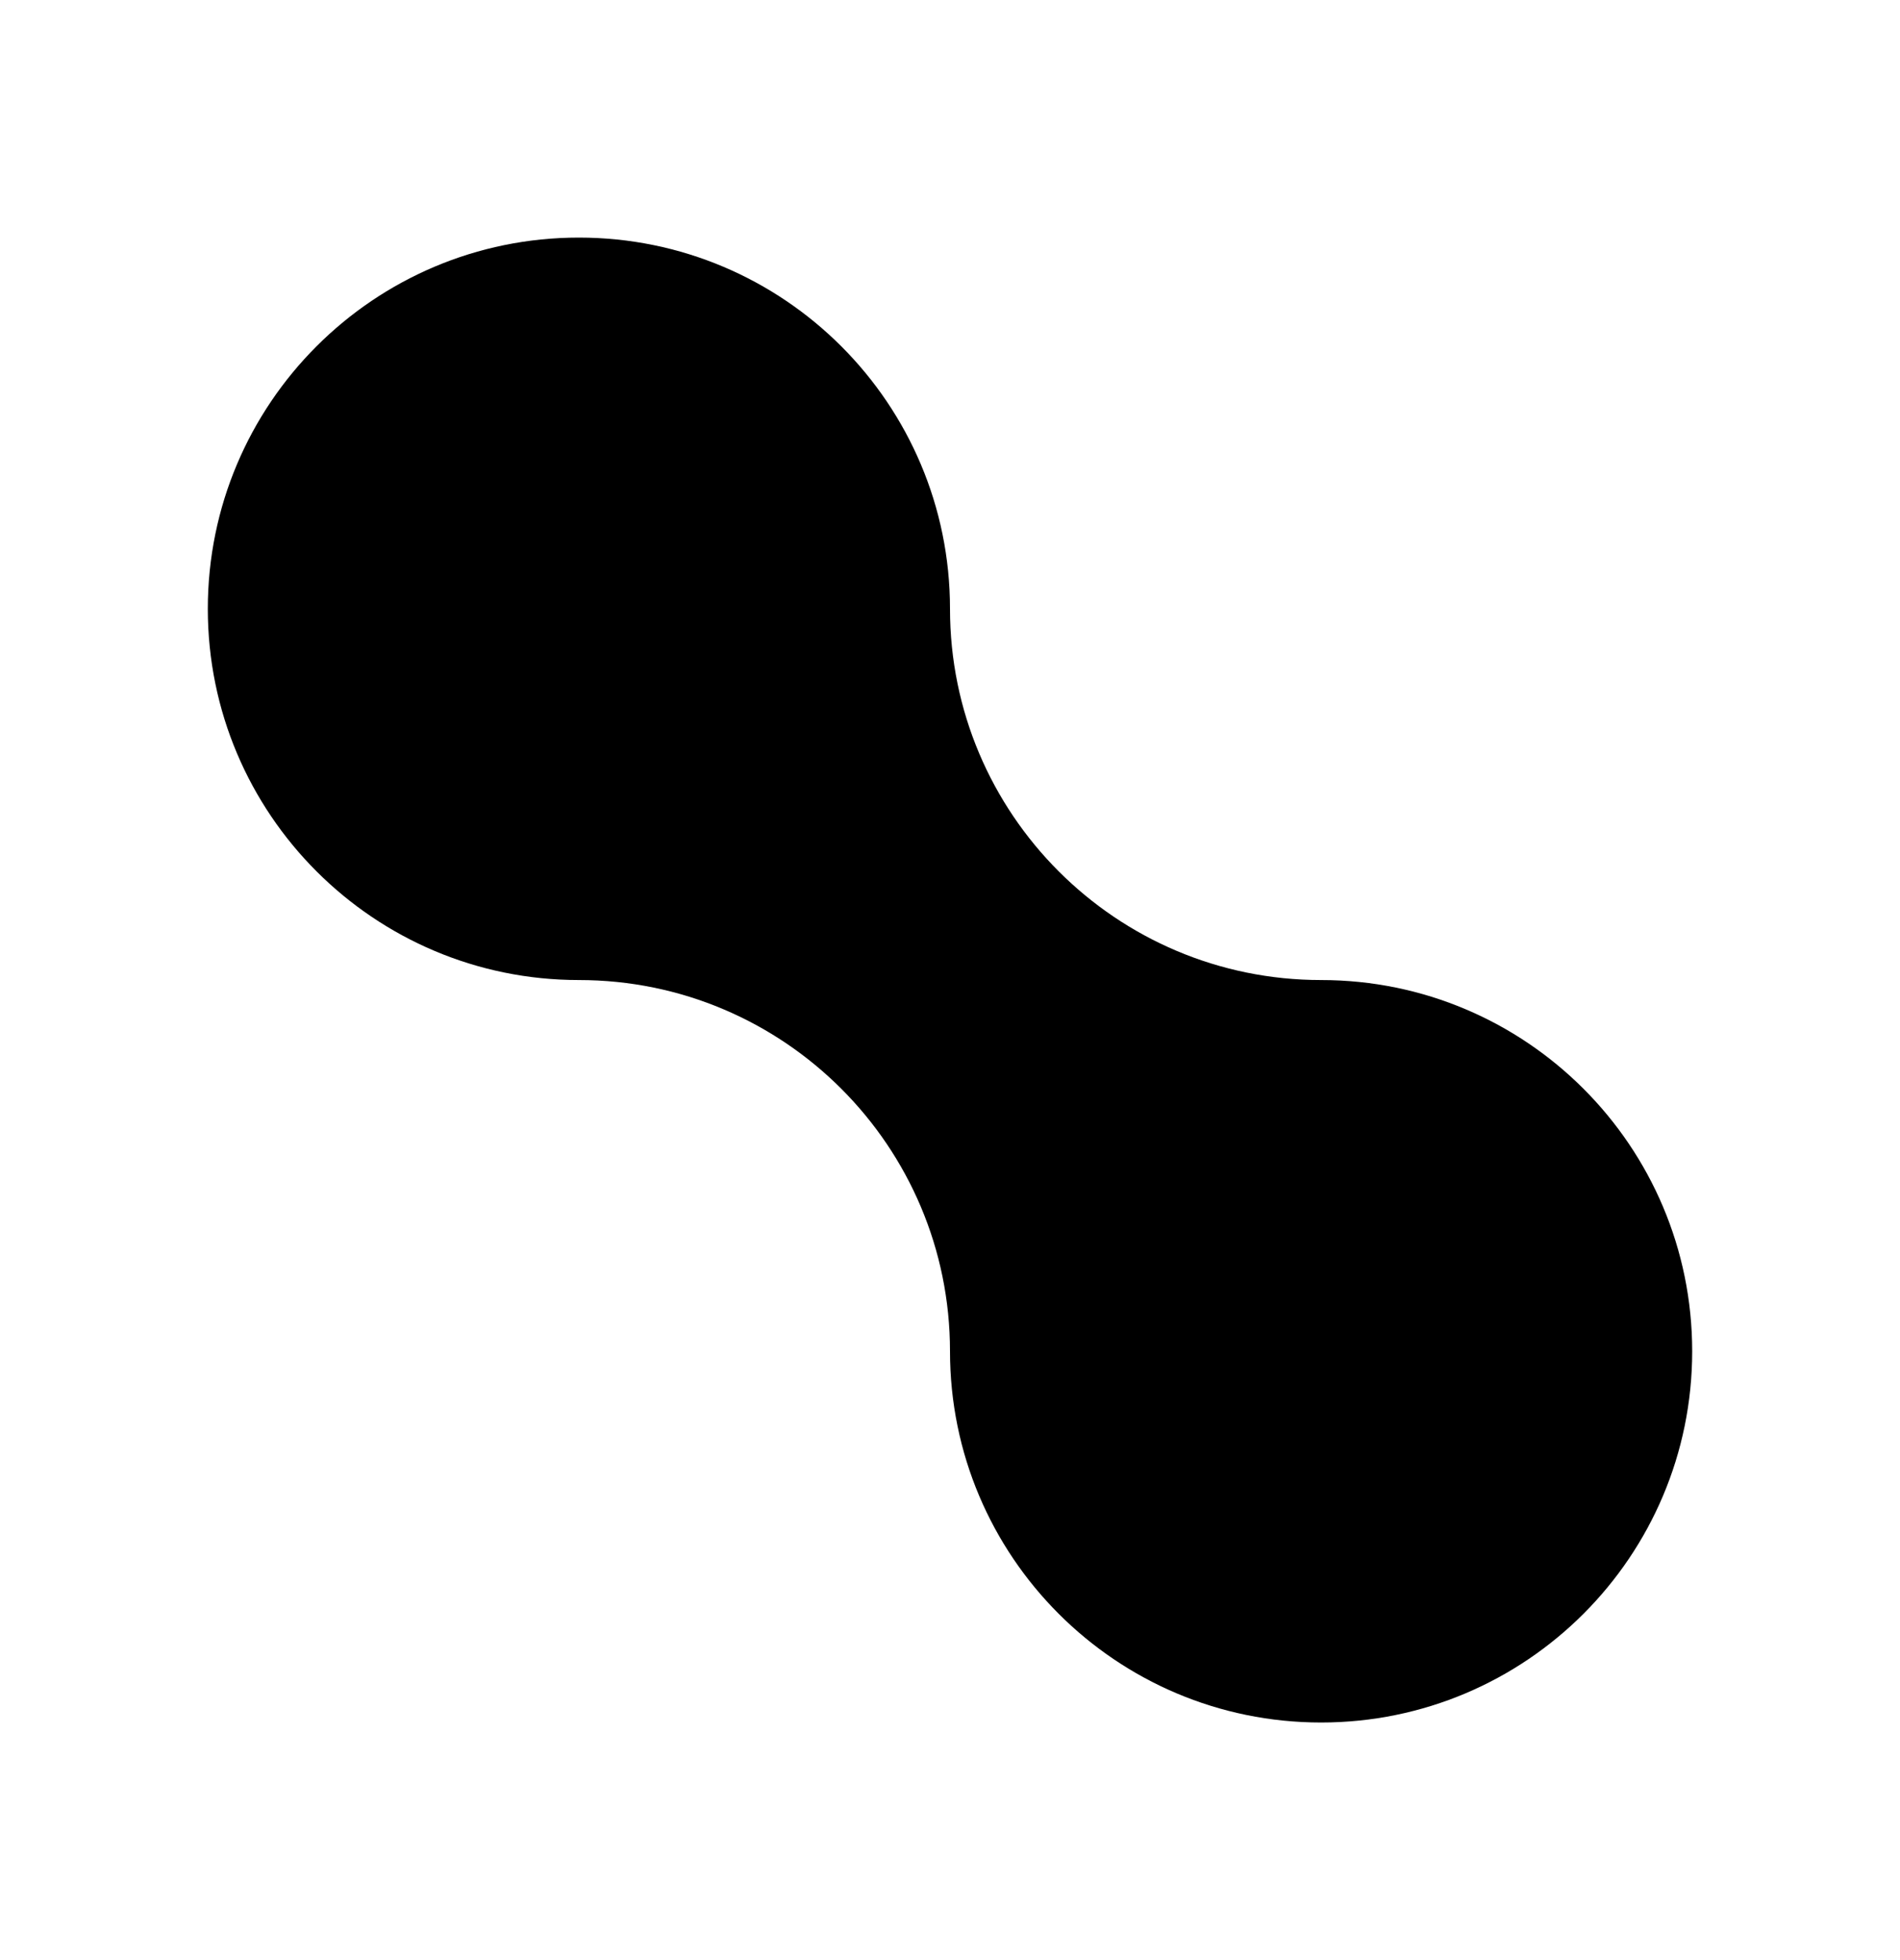
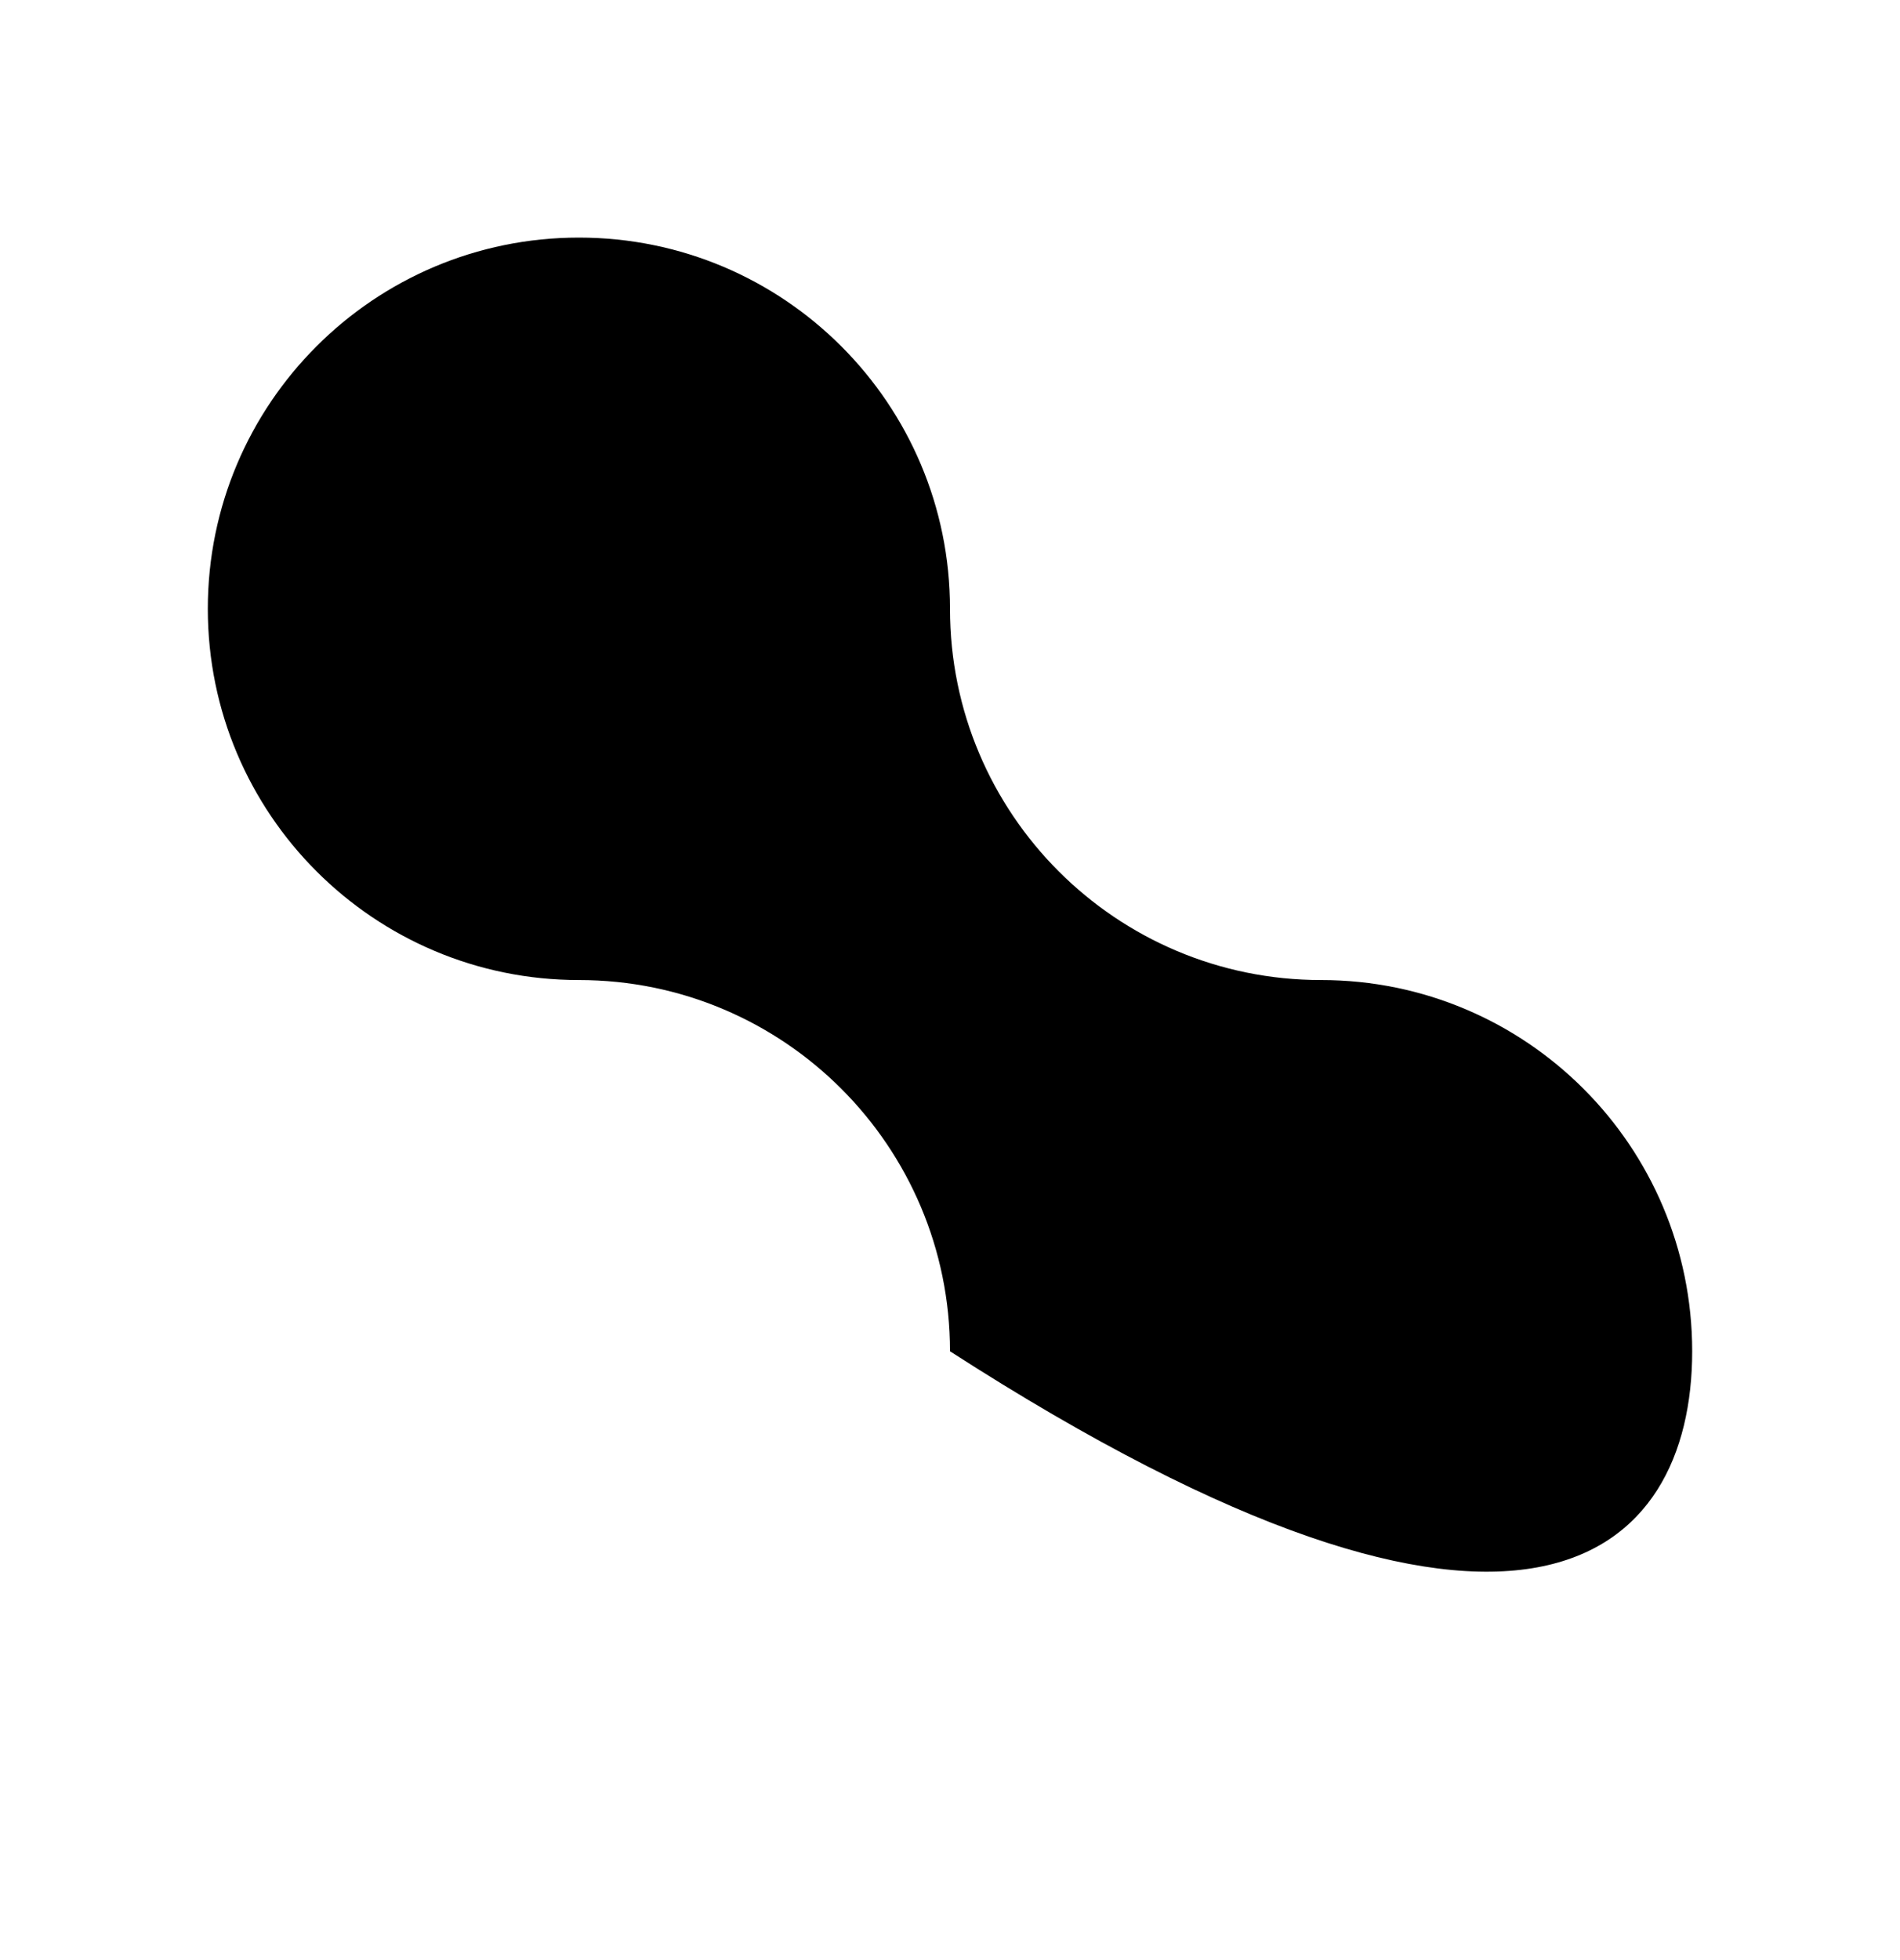
<svg xmlns="http://www.w3.org/2000/svg" width="32" height="33" viewBox="0 0 32 33" fill="none">
-   <path d="M22.25 16.5C18.798 16.5 16 13.702 16 10.25C16 6.798 13.202 4 9.75 4C6.298 4 3.5 6.798 3.5 10.25C3.5 13.702 6.298 16.5 9.75 16.5C13.202 16.5 16 19.298 16 22.75C16 26.202 18.798 29 22.25 29C25.702 29 28.5 26.202 28.5 22.75C28.5 19.298 25.702 16.5 22.25 16.5Z" fill="black" />
+   <path d="M22.25 16.5C18.798 16.5 16 13.702 16 10.25C16 6.798 13.202 4 9.75 4C6.298 4 3.5 6.798 3.5 10.25C3.5 13.702 6.298 16.5 9.75 16.5C13.202 16.5 16 19.298 16 22.75C25.702 29 28.5 26.202 28.5 22.75C28.5 19.298 25.702 16.5 22.25 16.5Z" fill="black" />
</svg>